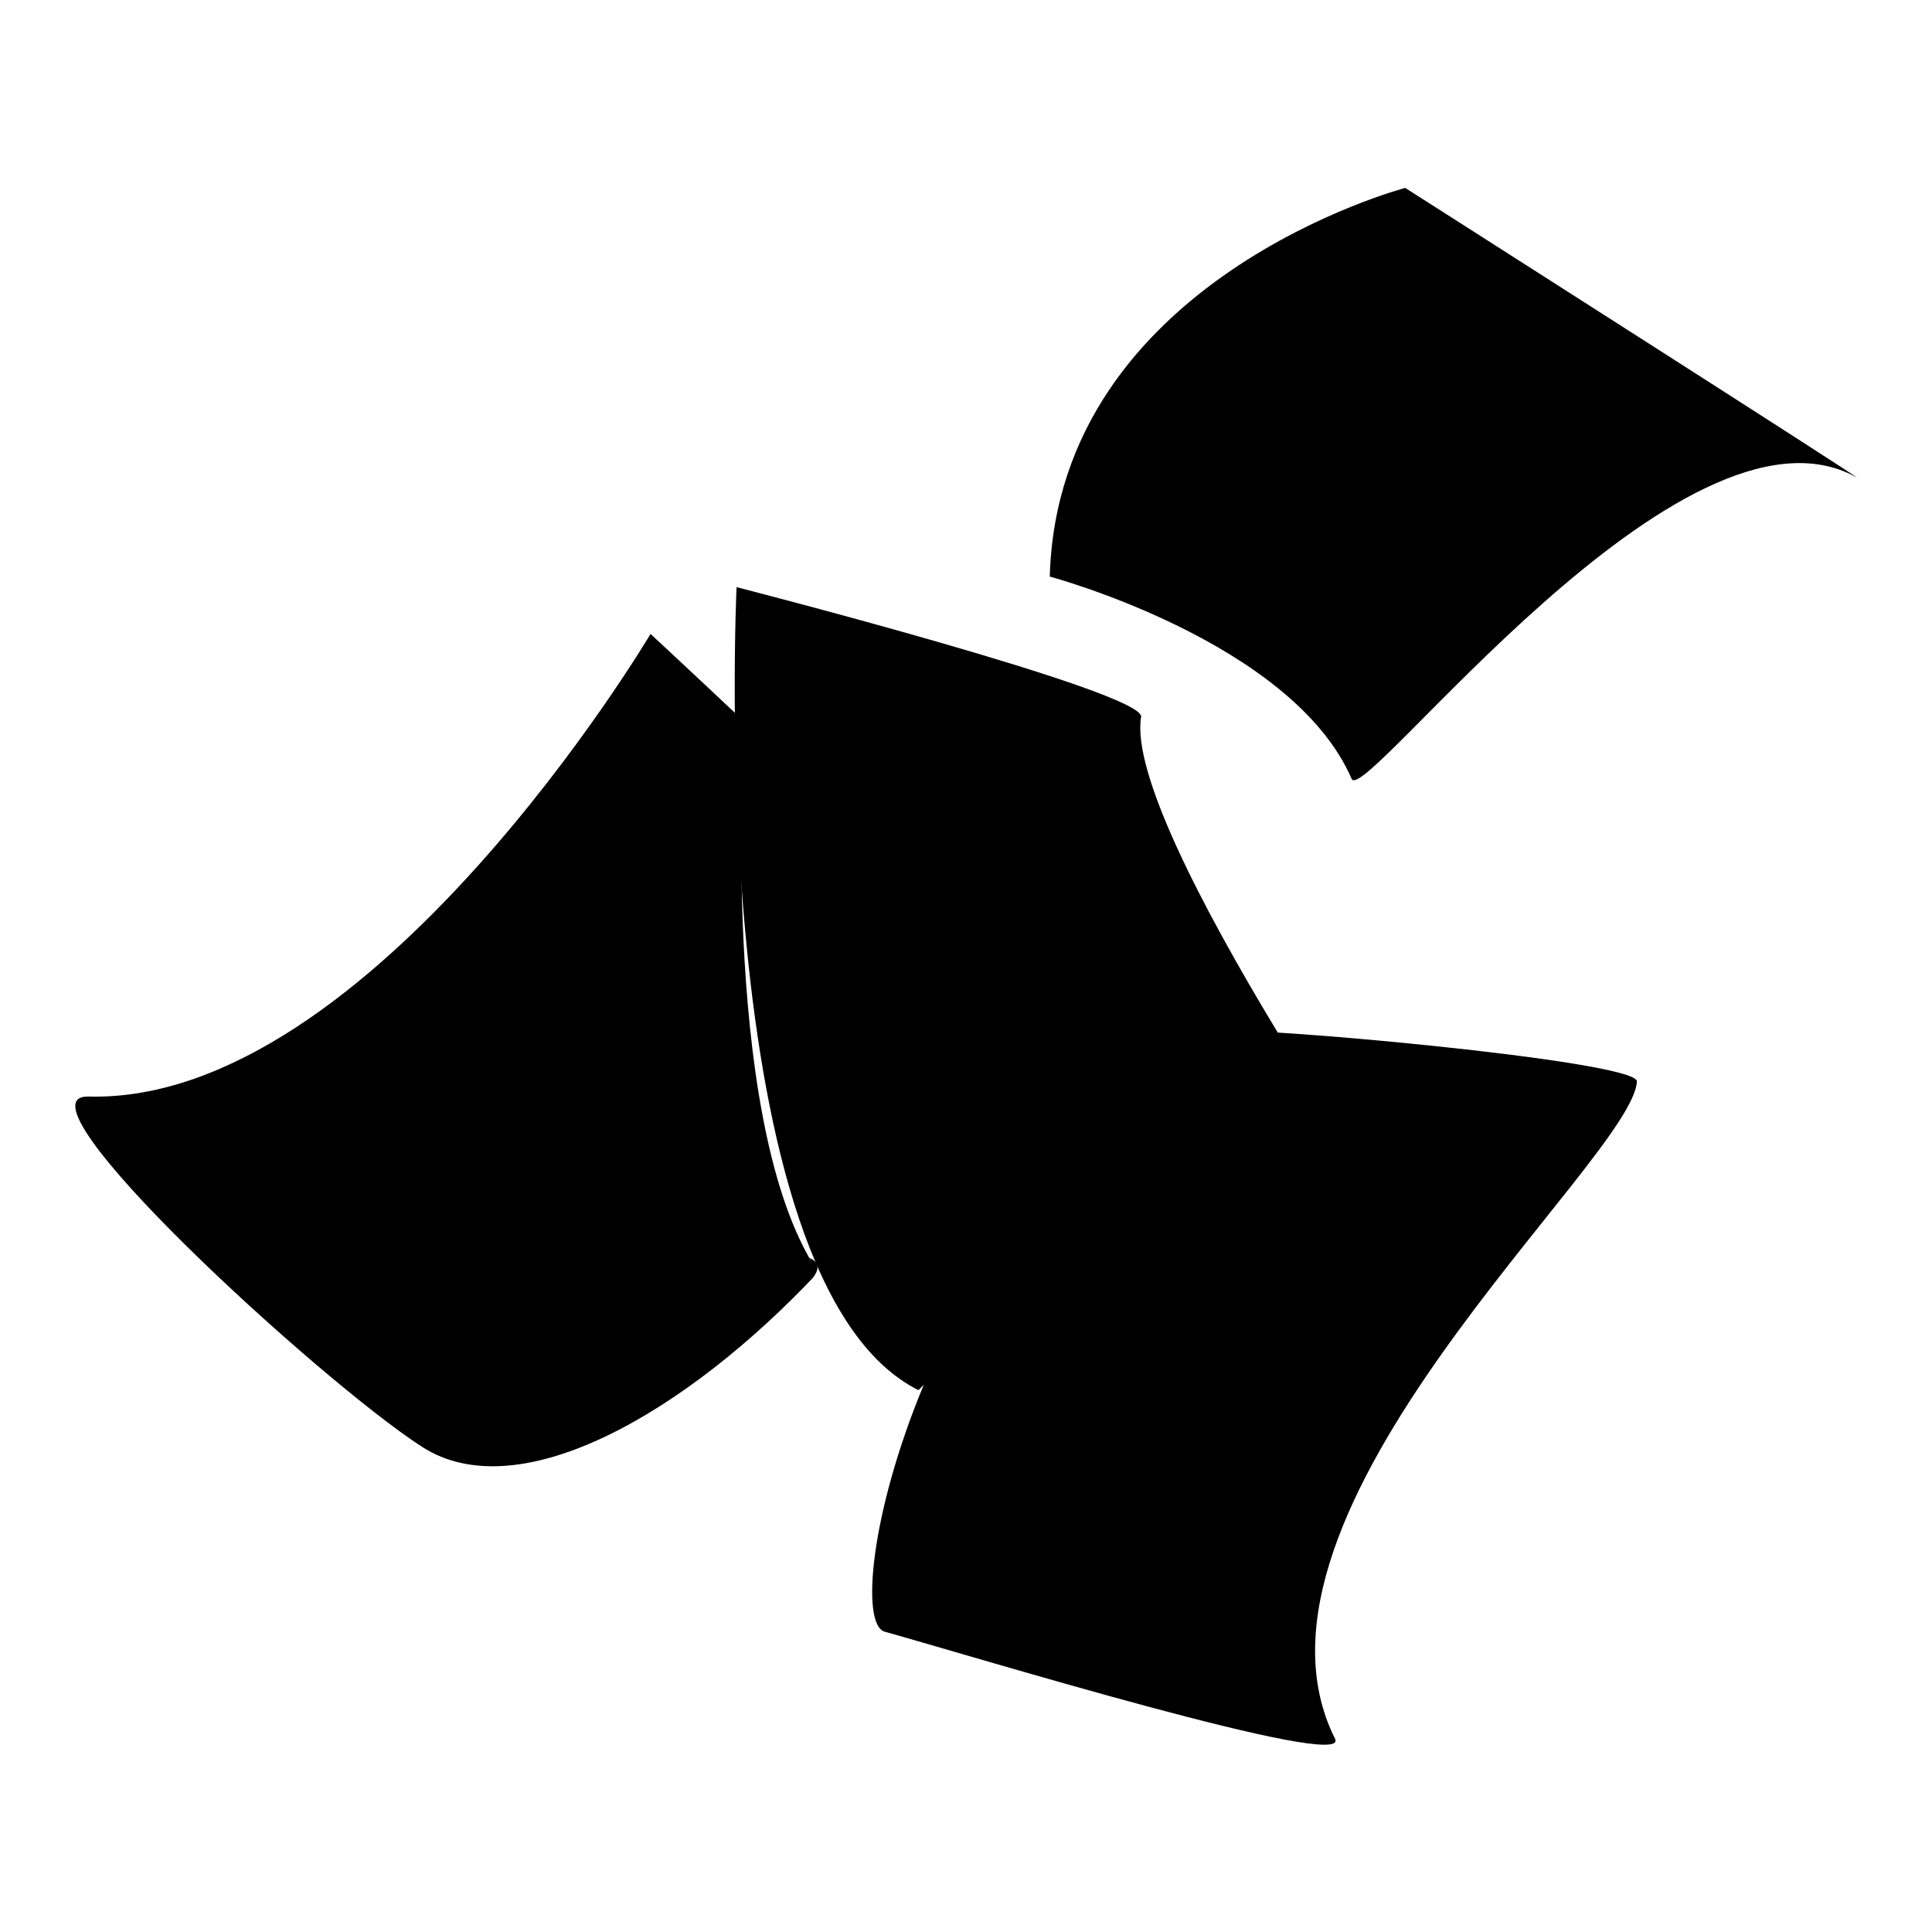
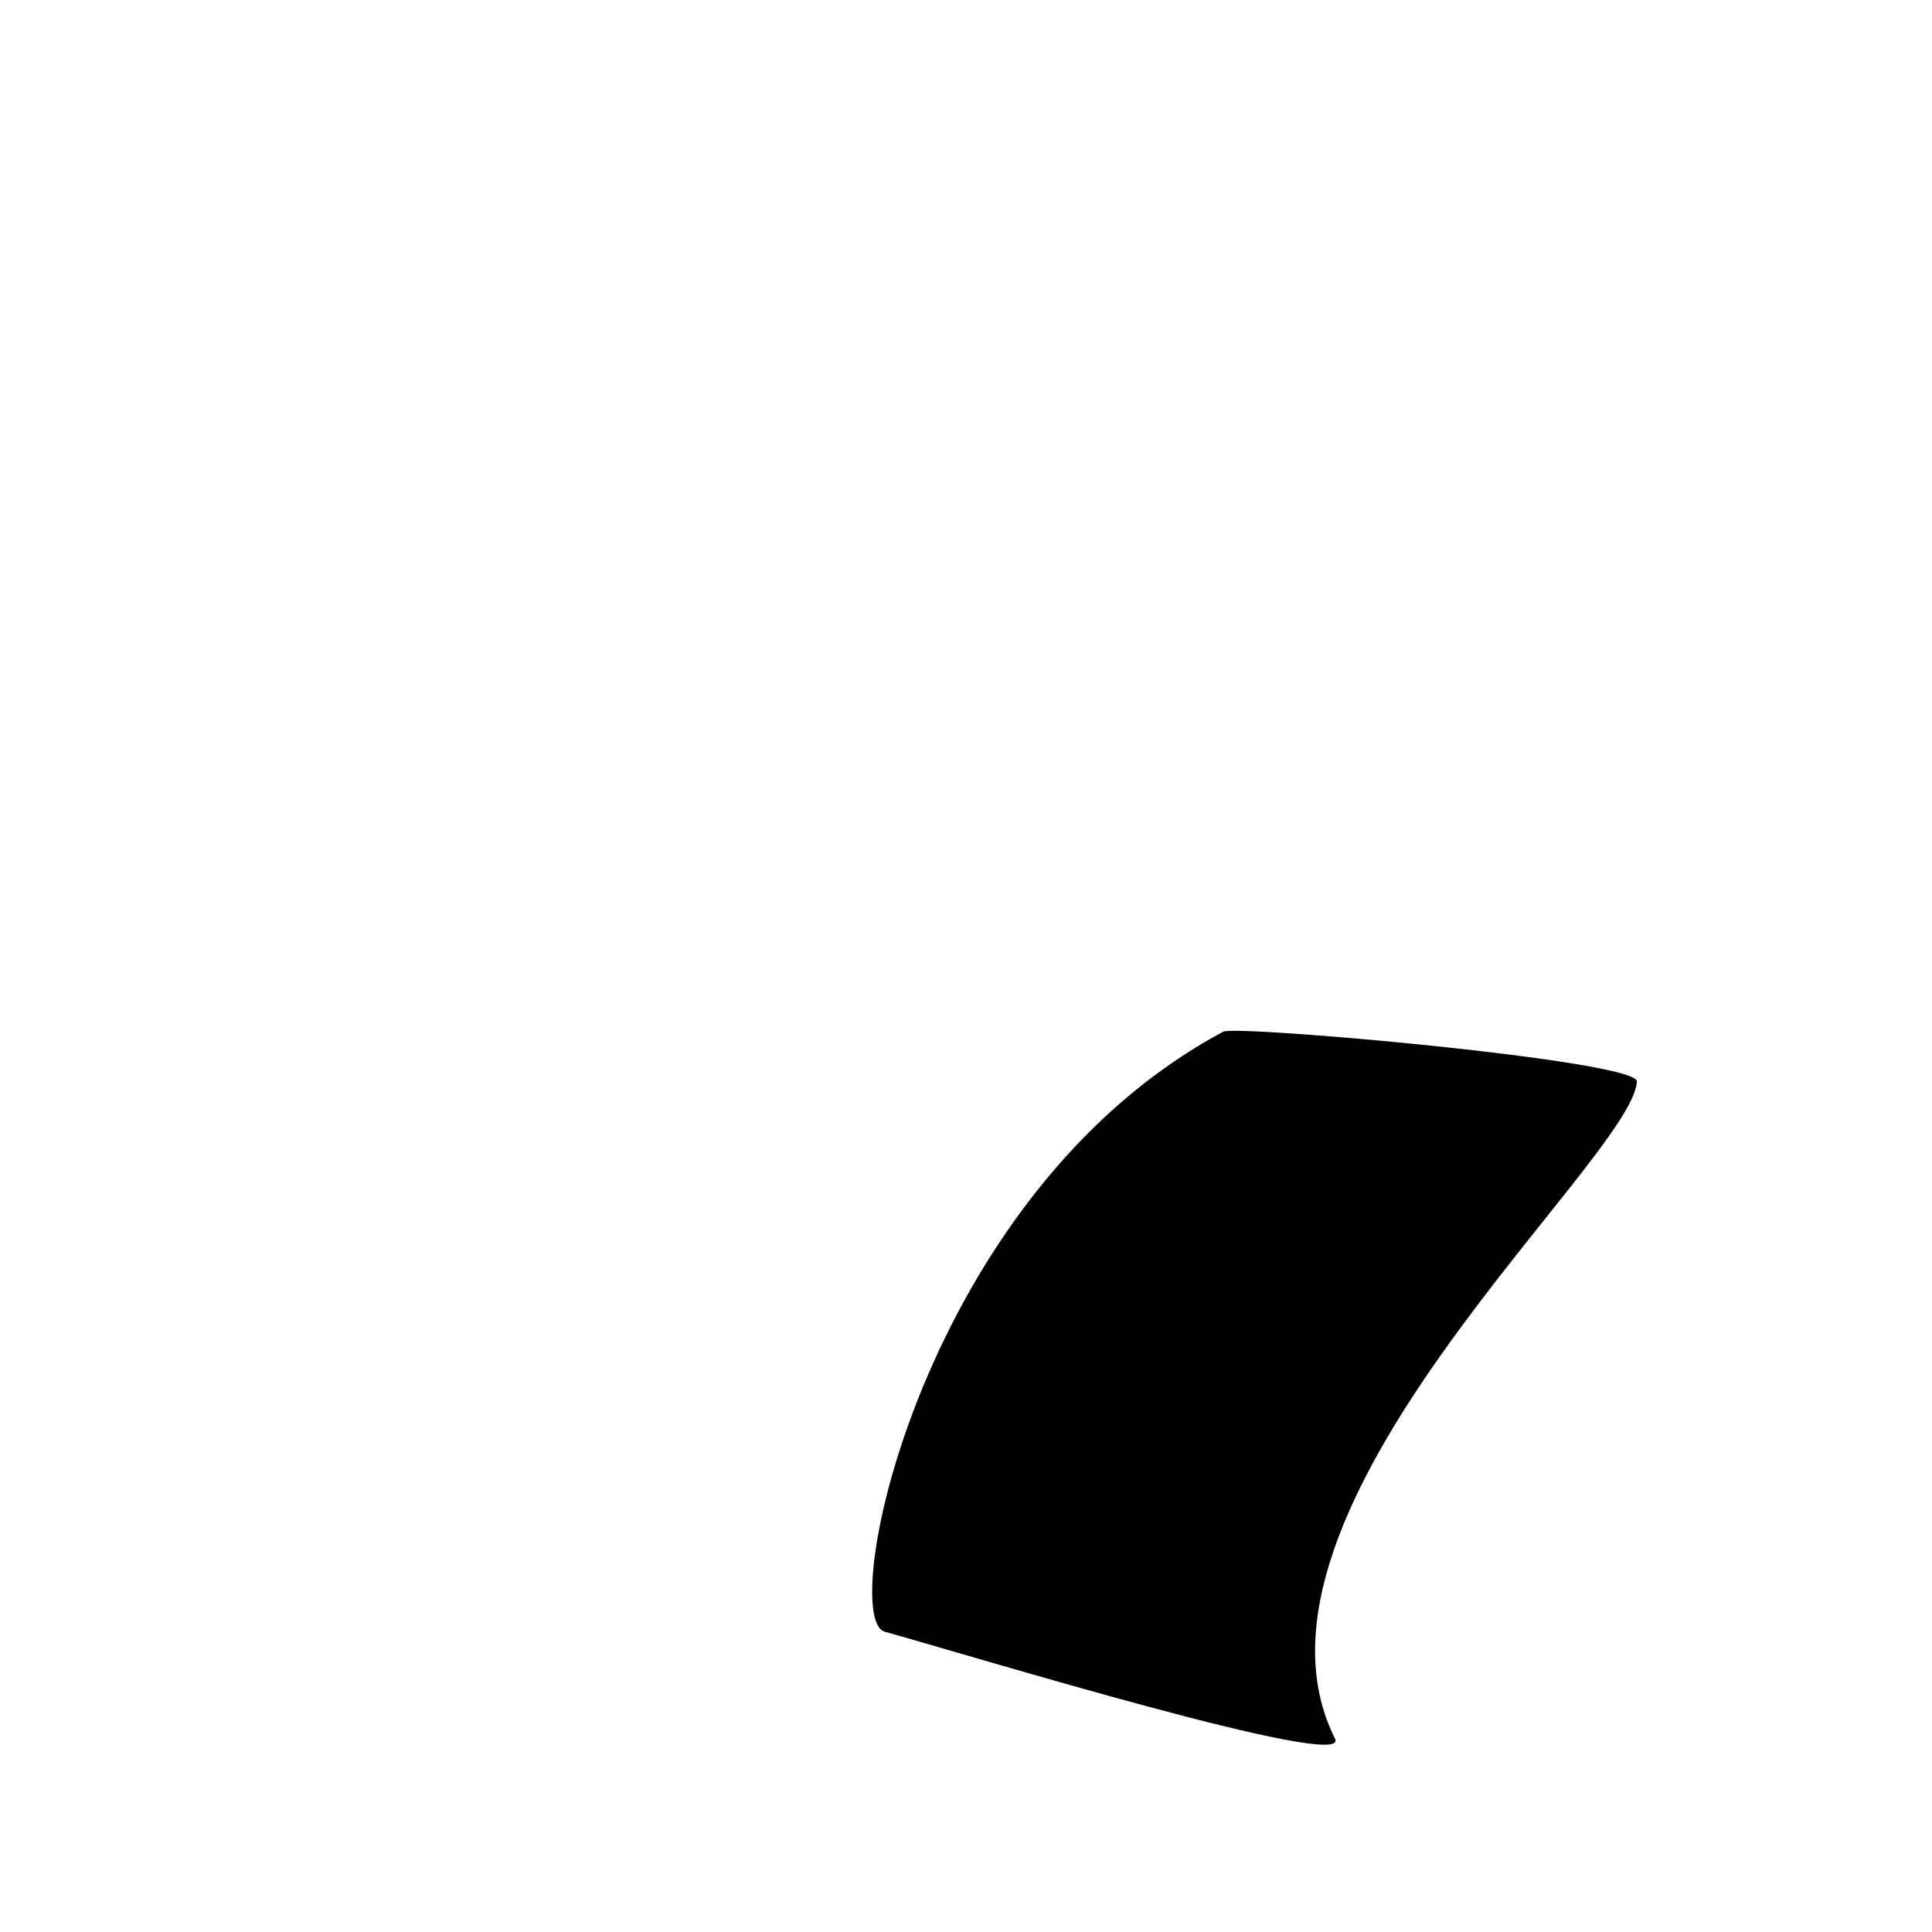
<svg xmlns="http://www.w3.org/2000/svg" version="1.1" x="0px" y="0px" viewBox="0 0 256 256" enable-background="new 0 0 256 256" xml:space="preserve">
  <g>
    <g>
      <path fill="#000000" d="M162.1,136.7c1.7-0.9,54.9,3.8,54.8,6.6c-0.6,10.4-55.1,56.9-40,87.1c2.2,4.4-48.2-11-59.7-14.2C110.9,214.2,122.2,158,162.1,136.7z" />
-       <path fill="#000000" d="M139.1,76.4c0,0,32.1,8.6,40,26.8c1.6,3.8,43.8-52.6,66.8-40c2.7,1.5-59.7-38.3-59.7-38.3S140.2,37,139.1,76.4z" />
-       <path fill="#000000" d="M169.3,136.8c-10.3-17-19.3-34.5-18.1-41.8c0.6-3.3-53.6-17.2-53.6-17.2s-4.4,92.2,24.1,106.4" />
-       <path fill="#000000" d="M107.7,169.3c1.6-1.9-0.4-2.6-0.4-2.6l0.3,0.6c-12.2-20.3-9-69.8-9-69.8l0.1-1.8c-7.1-6.7-12.5-11.7-12.5-11.7s-36.9,62.3-74.5,61.3c-10.6-0.2,30.6,37.6,44.2,46.4c13,8.4,35.3-4.8,52.3-22.9" />
    </g>
  </g>
</svg>